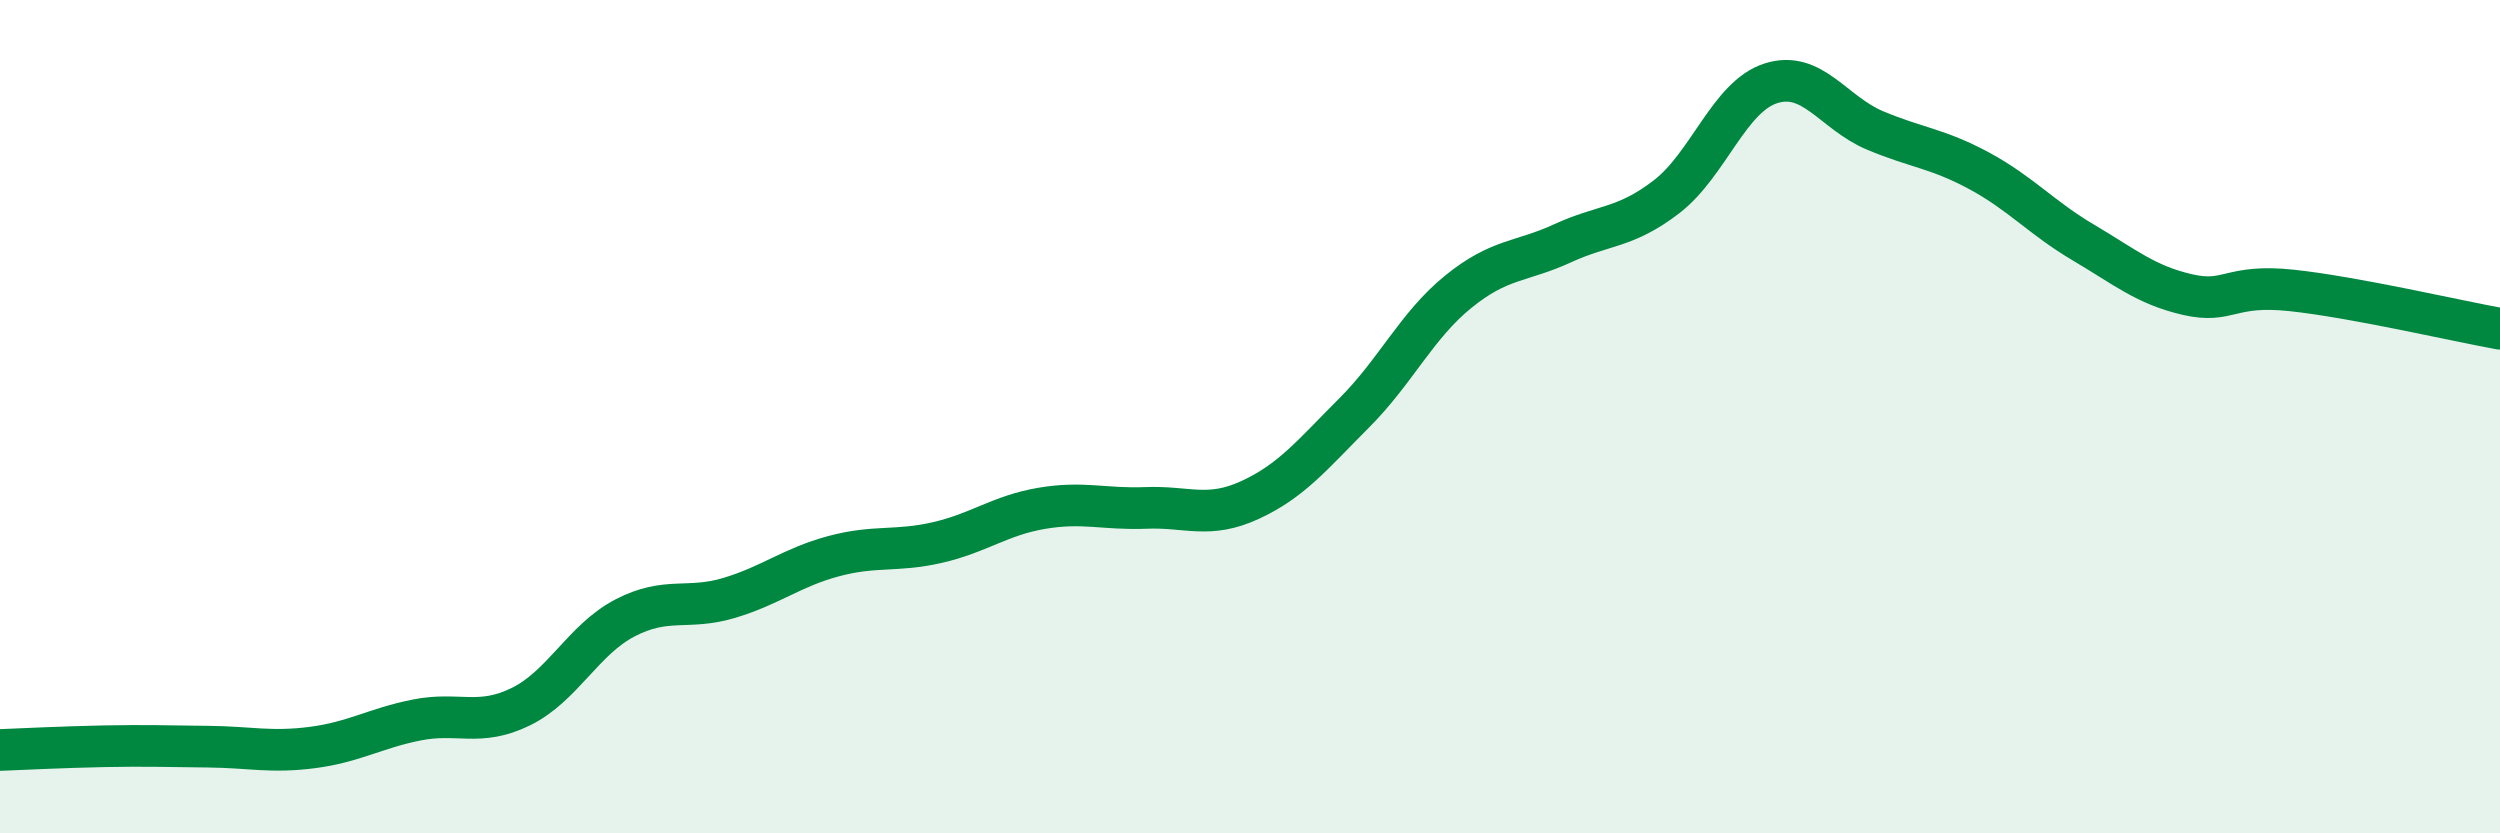
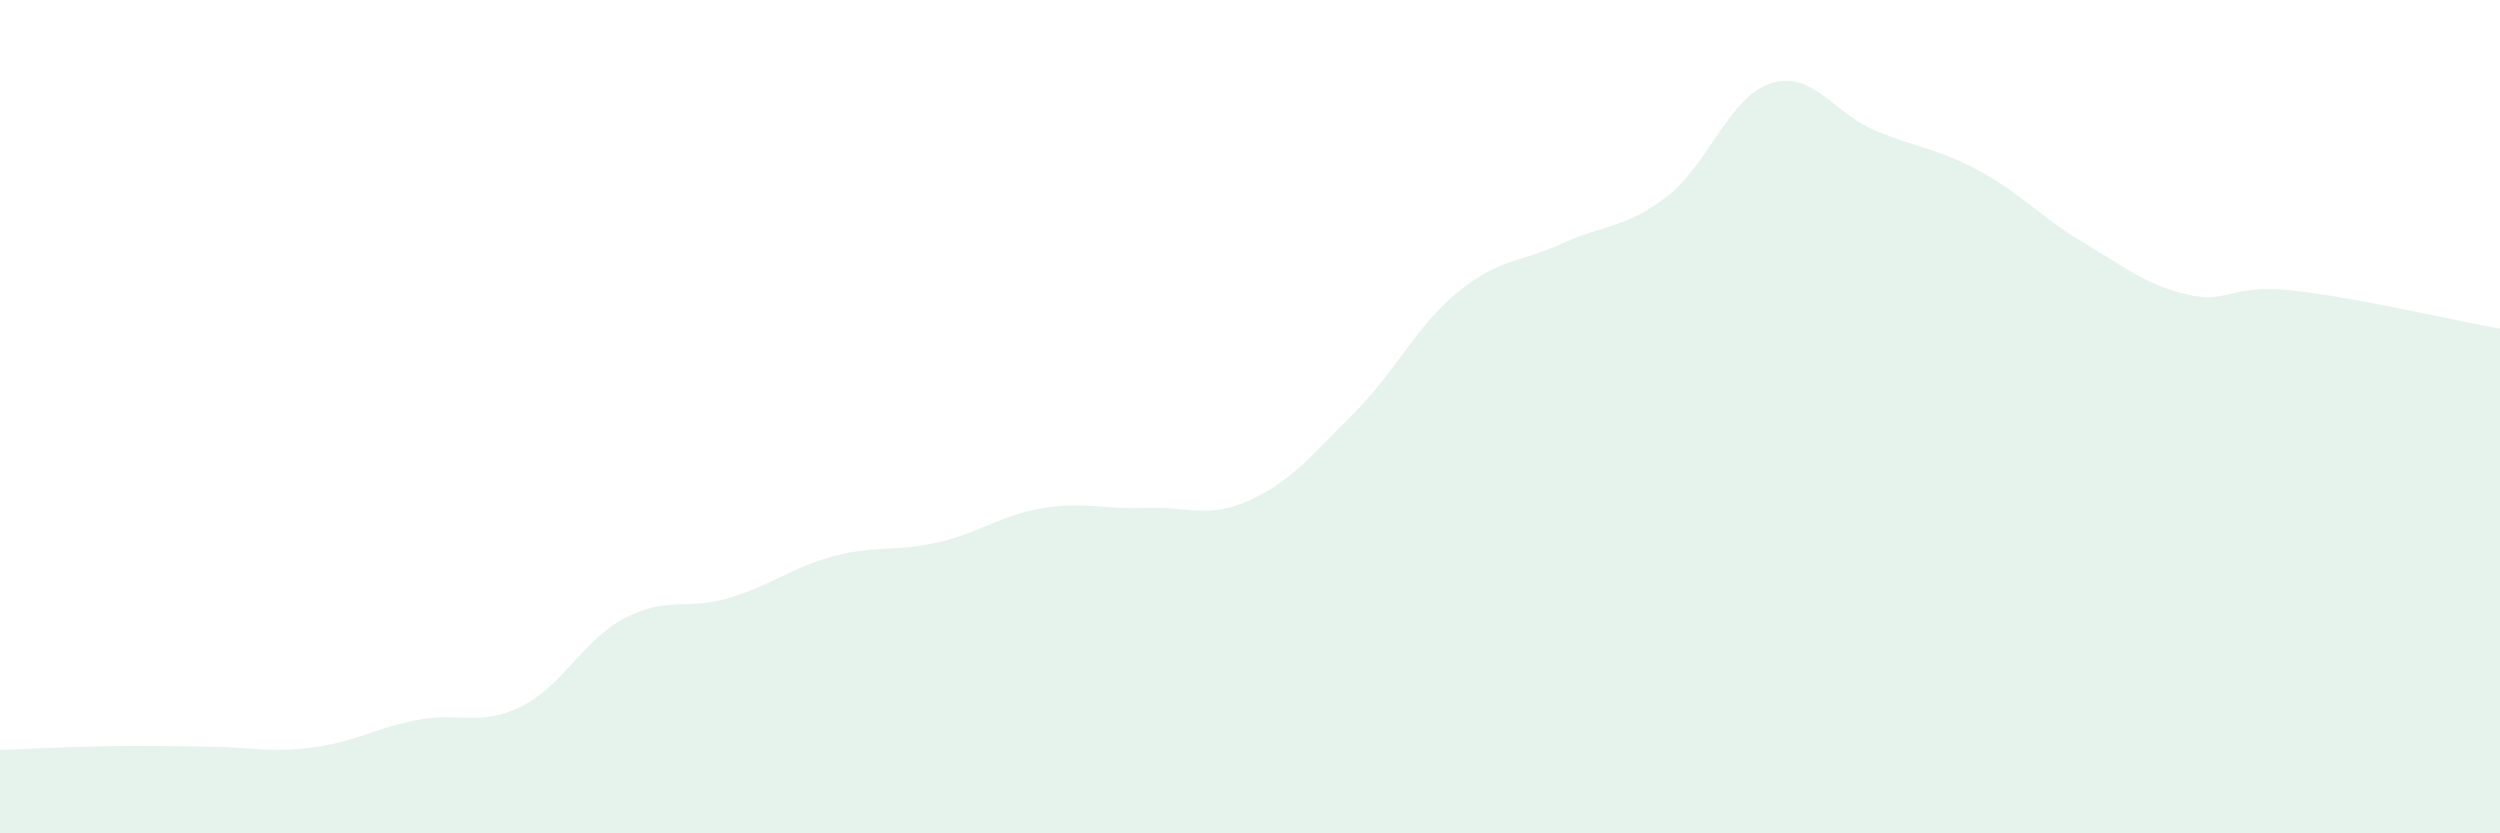
<svg xmlns="http://www.w3.org/2000/svg" width="60" height="20" viewBox="0 0 60 20">
  <path d="M 0,18 C 0.5,17.98 1.5,17.93 2.5,17.91 C 3.5,17.89 4,17.91 5,17.92 C 6,17.93 6.5,18.07 7.5,17.94 C 8.5,17.81 9,17.48 10,17.28 C 11,17.08 11.5,17.45 12.5,16.96 C 13.5,16.47 14,15.35 15,14.83 C 16,14.31 16.5,14.65 17.5,14.35 C 18.5,14.05 19,13.62 20,13.35 C 21,13.08 21.5,13.25 22.5,13.02 C 23.5,12.79 24,12.37 25,12.2 C 26,12.03 26.5,12.23 27.5,12.19 C 28.5,12.15 29,12.46 30,12 C 31,11.54 31.5,10.91 32.5,9.91 C 33.5,8.91 34,7.81 35,7 C 36,6.19 36.5,6.3 37.5,5.84 C 38.5,5.38 39,5.49 40,4.72 C 41,3.95 41.5,2.32 42.5,2 C 43.5,1.68 44,2.71 45,3.13 C 46,3.55 46.5,3.56 47.5,4.1 C 48.5,4.64 49,5.23 50,5.82 C 51,6.41 51.5,6.84 52.5,7.07 C 53.5,7.3 53.5,6.81 55,6.97 C 56.5,7.13 59,7.71 60,7.89L60 20L0 20Z" fill="#008740" opacity="0.1" stroke-linecap="round" stroke-linejoin="round" />
-   <path d="M 0,18 C 0.5,17.98 1.5,17.93 2.5,17.91 C 3.5,17.89 4,17.91 5,17.92 C 6,17.93 6.5,18.07 7.5,17.94 C 8.5,17.81 9,17.48 10,17.28 C 11,17.08 11.5,17.45 12.5,16.96 C 13.5,16.47 14,15.35 15,14.83 C 16,14.31 16.5,14.65 17.5,14.35 C 18.5,14.05 19,13.62 20,13.35 C 21,13.08 21.5,13.25 22.5,13.02 C 23.5,12.79 24,12.37 25,12.2 C 26,12.03 26.5,12.23 27.5,12.19 C 28.5,12.15 29,12.46 30,12 C 31,11.54 31.5,10.91 32.5,9.91 C 33.5,8.91 34,7.81 35,7 C 36,6.19 36.5,6.3 37.5,5.84 C 38.5,5.38 39,5.49 40,4.72 C 41,3.95 41.5,2.32 42.5,2 C 43.5,1.68 44,2.71 45,3.13 C 46,3.55 46.5,3.56 47.5,4.1 C 48.5,4.64 49,5.23 50,5.82 C 51,6.41 51.5,6.84 52.5,7.07 C 53.5,7.3 53.5,6.81 55,6.97 C 56.5,7.13 59,7.71 60,7.89" stroke="#008740" stroke-width="1" fill="none" stroke-linecap="round" stroke-linejoin="round" />
</svg>